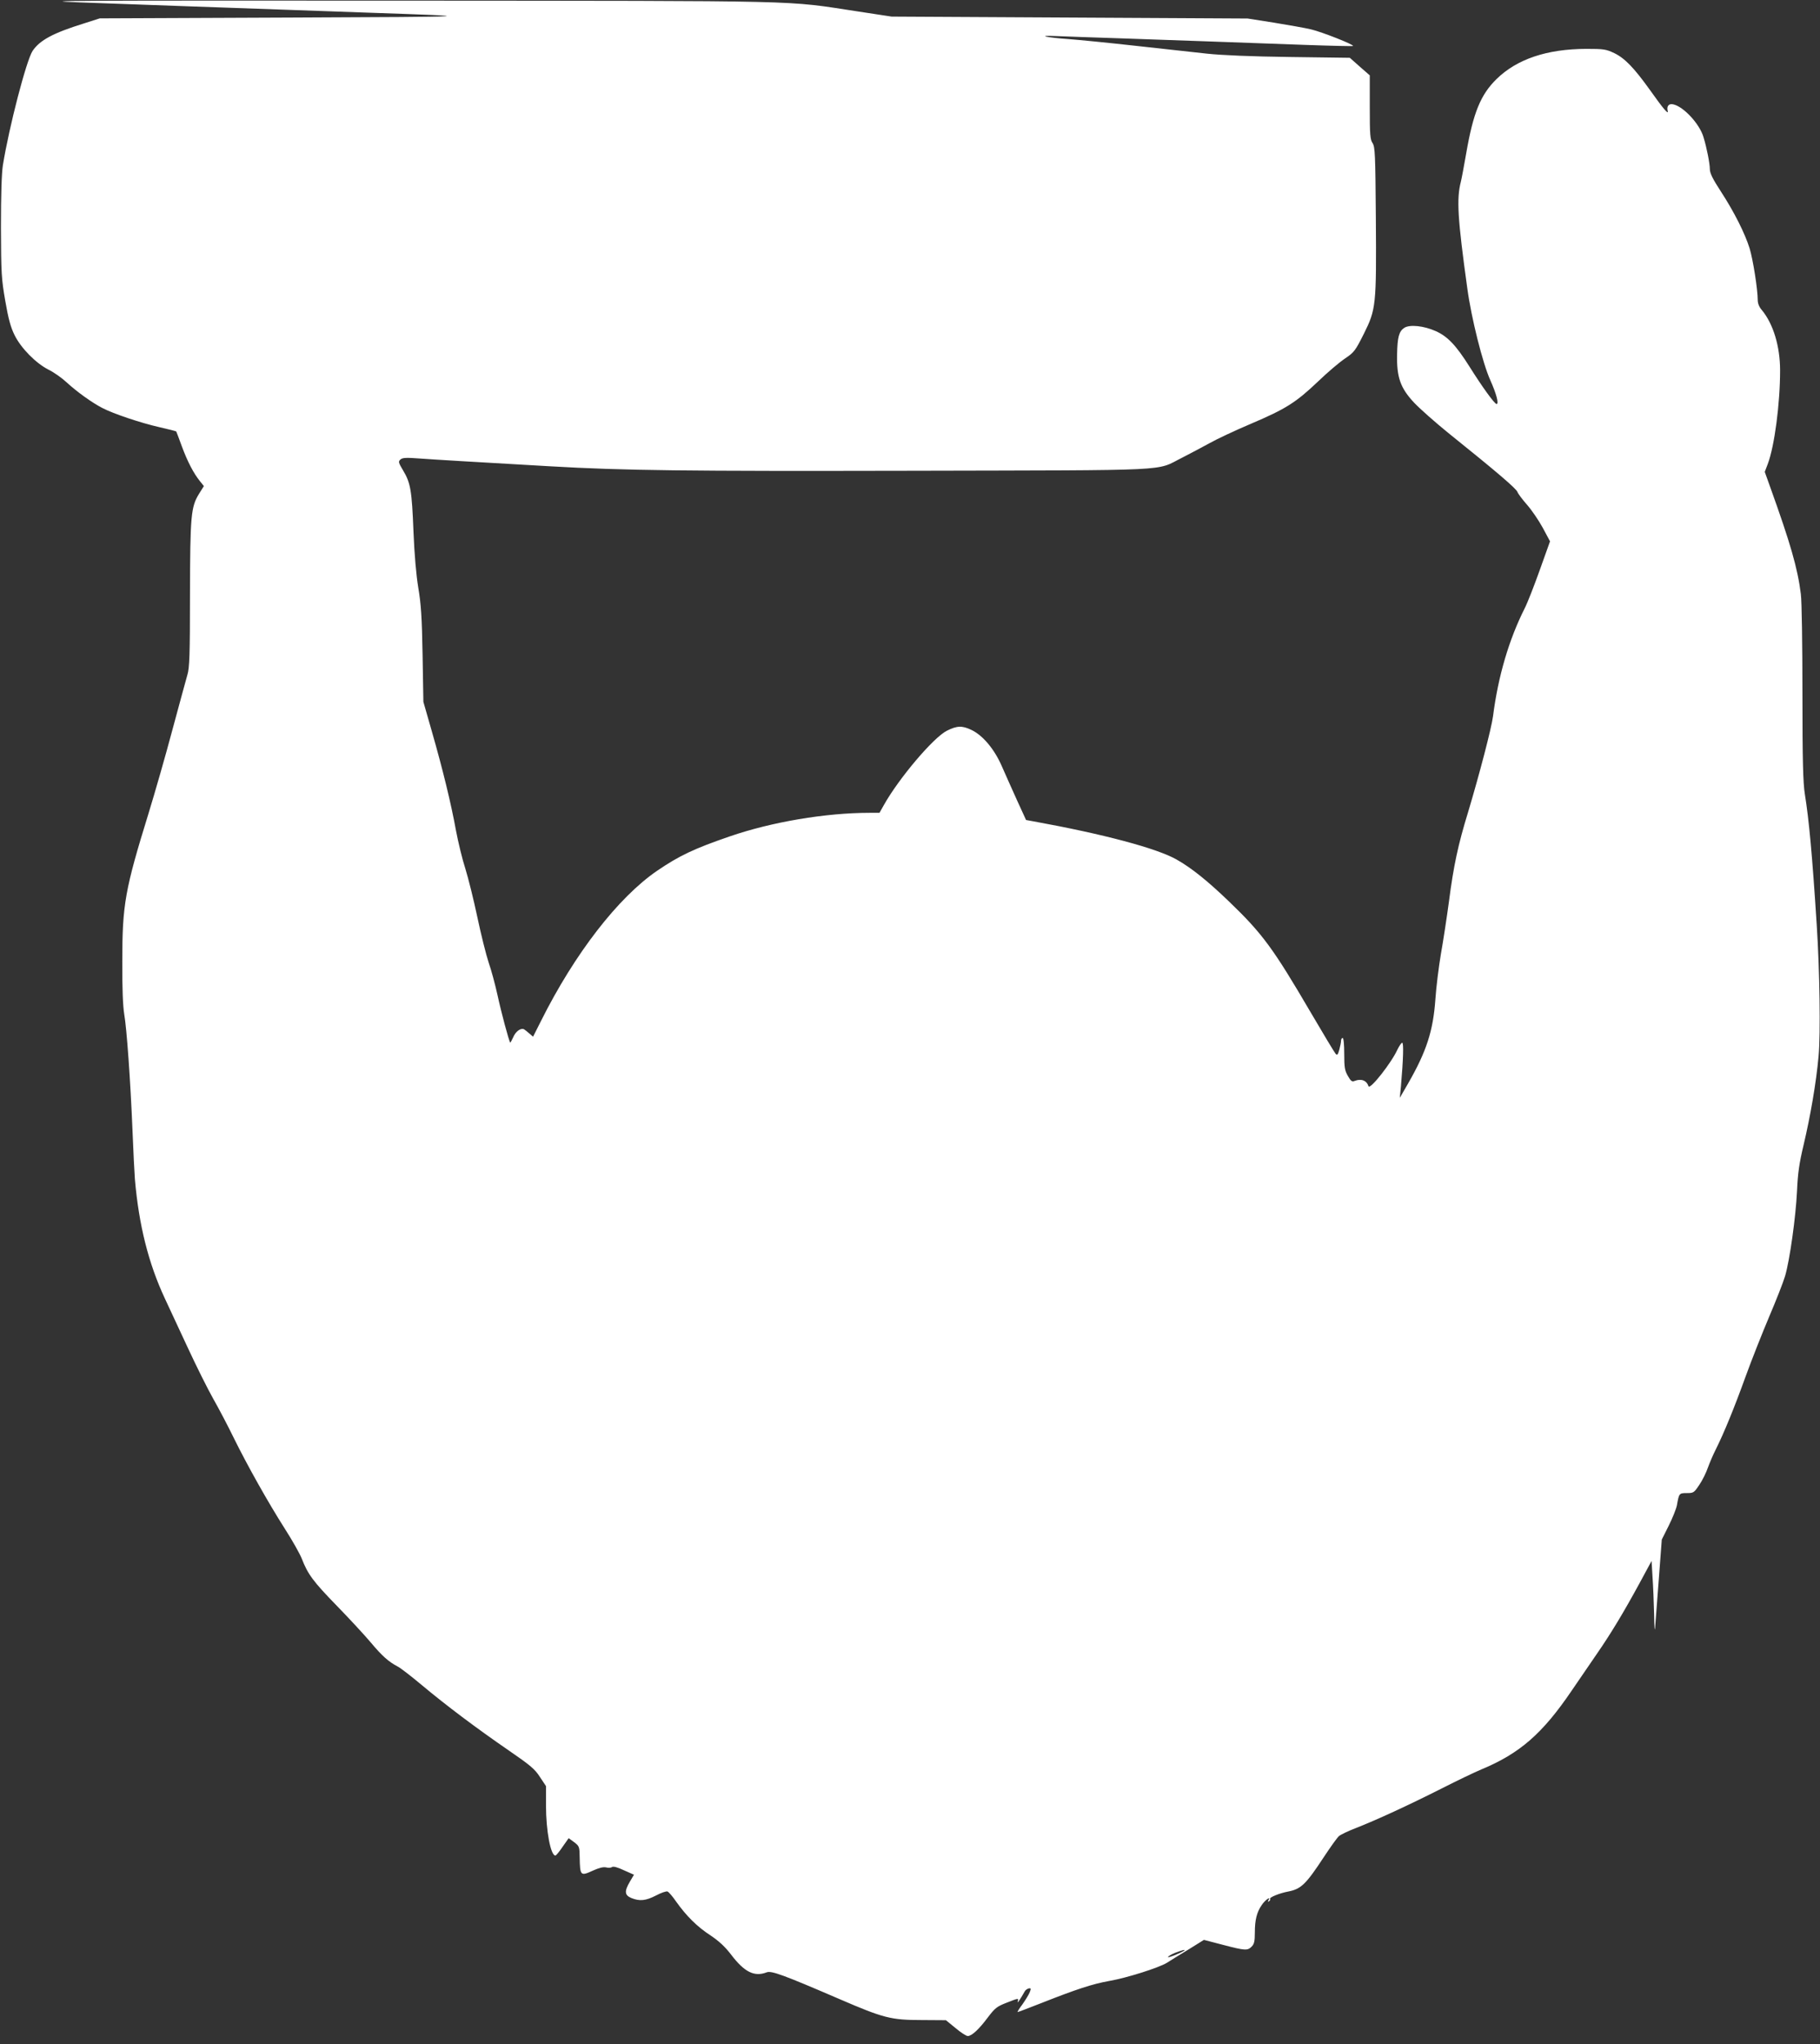
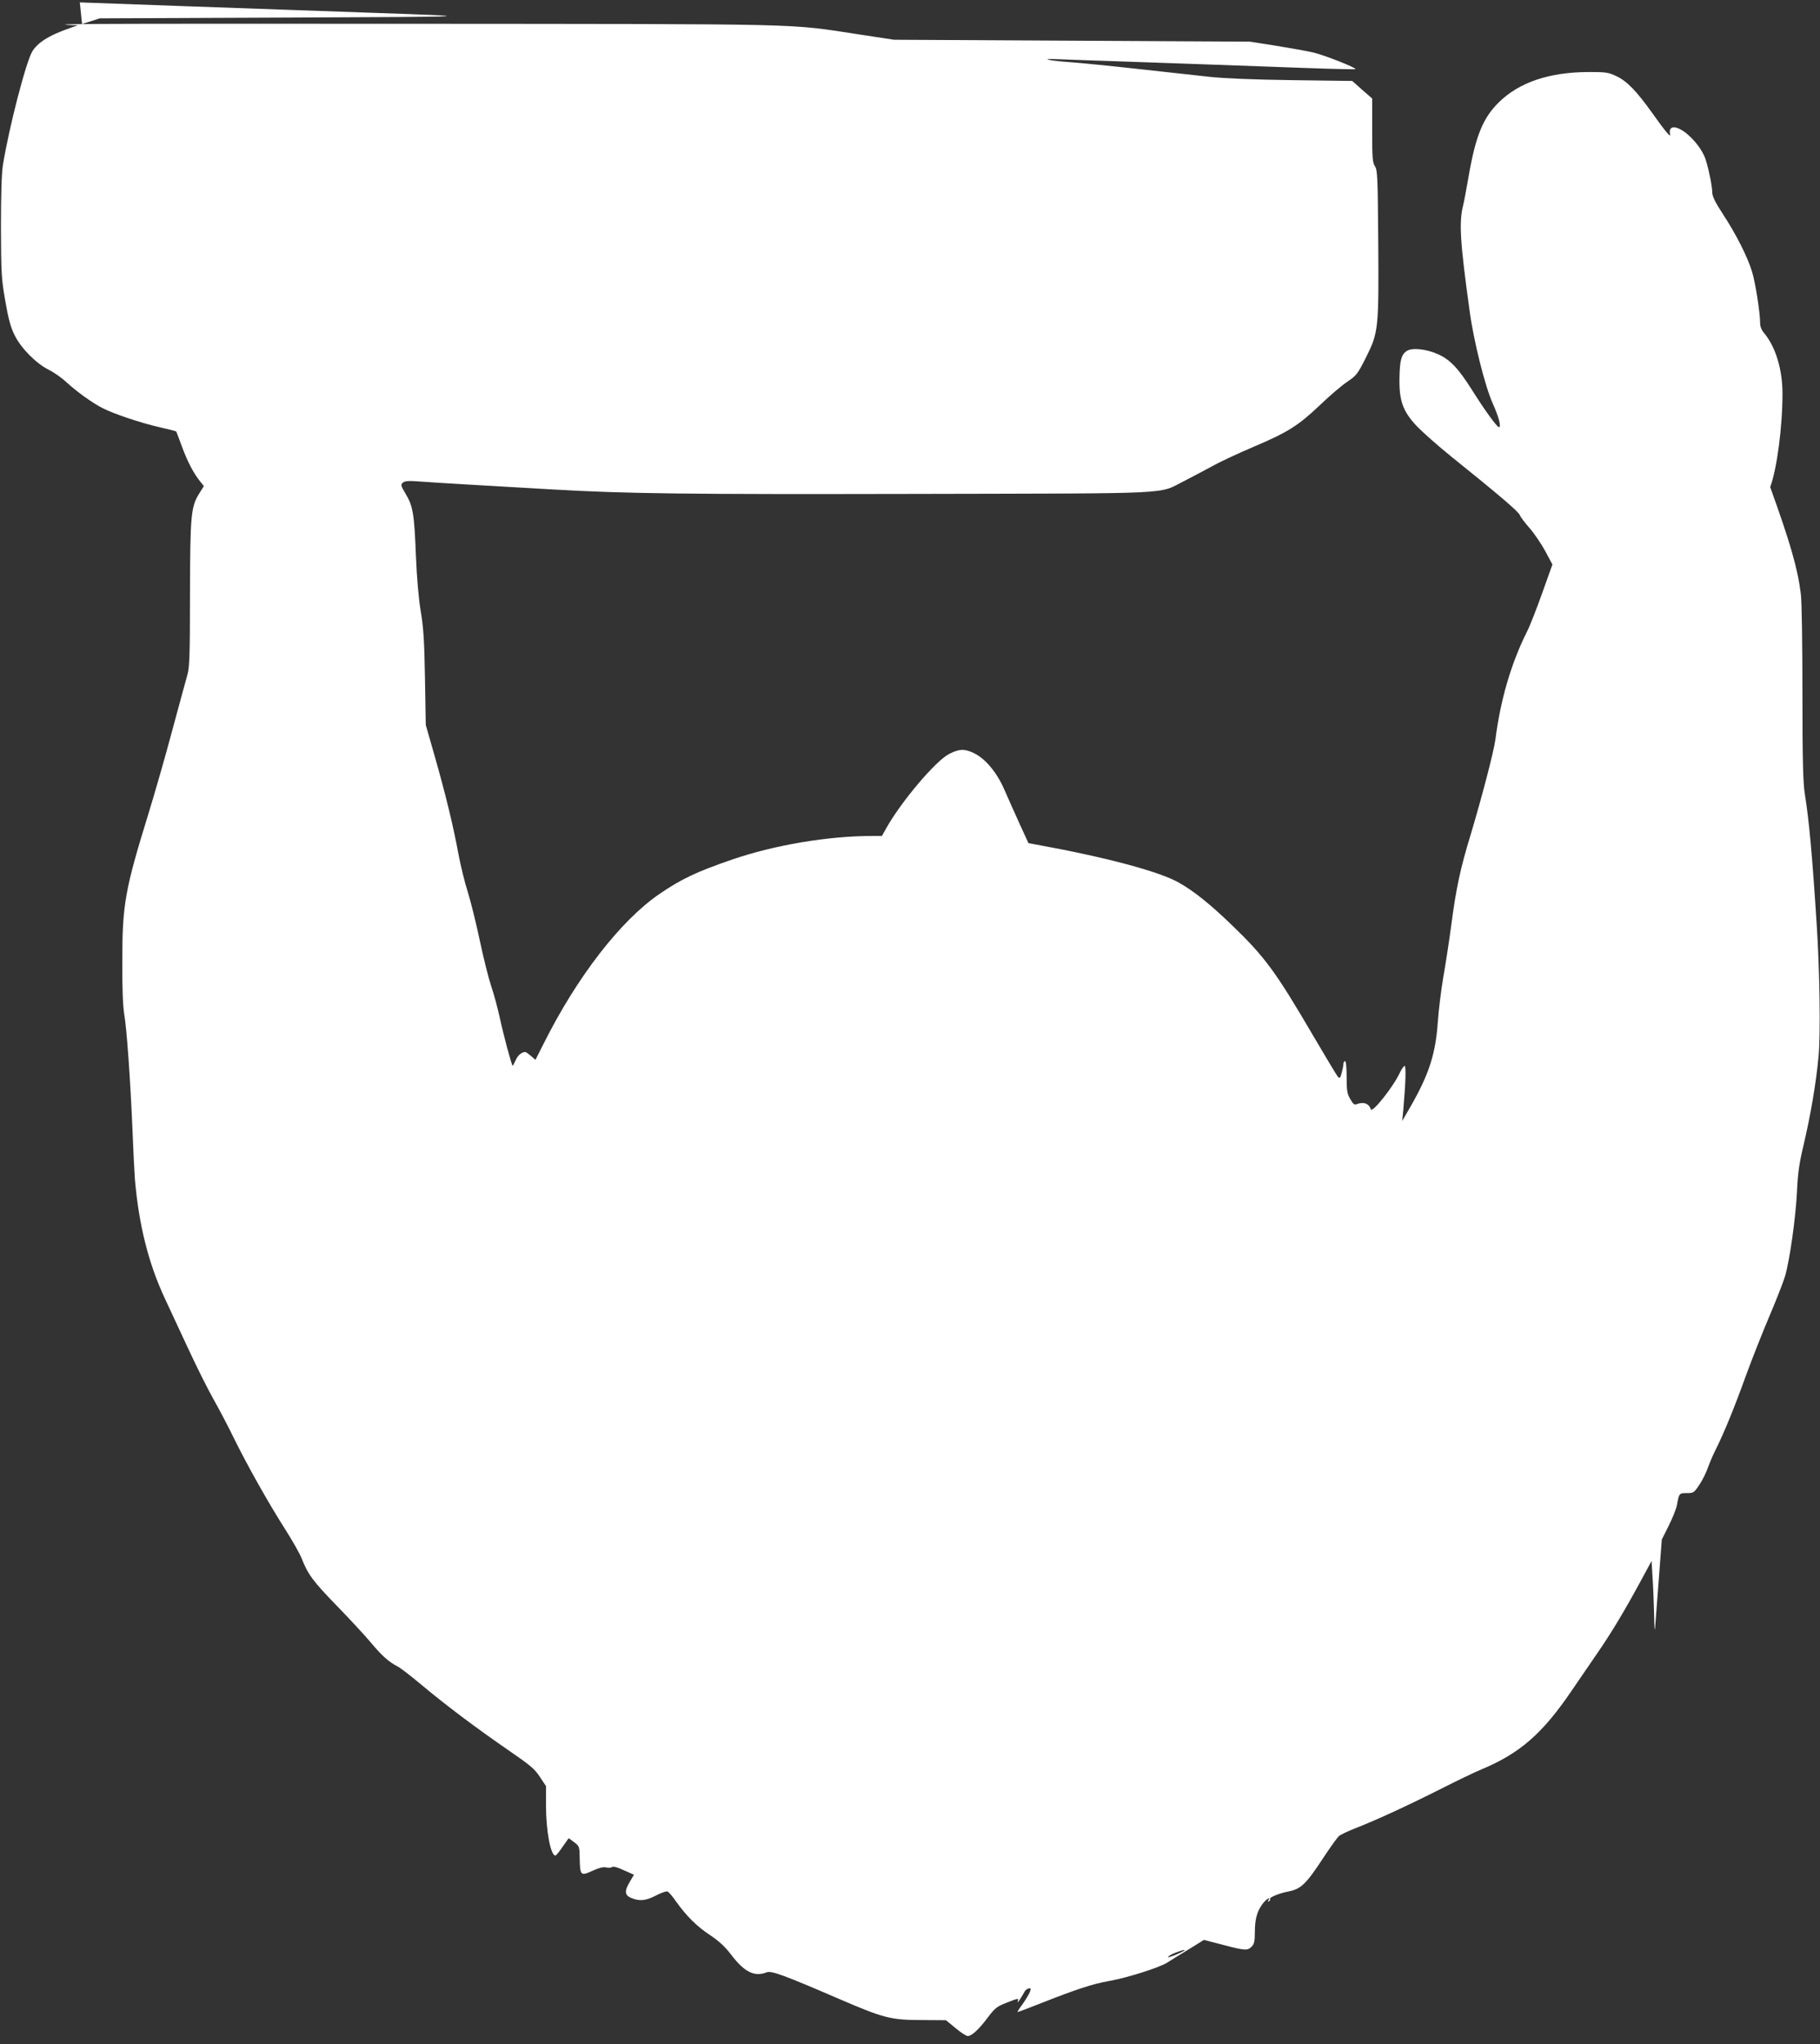
<svg xmlns="http://www.w3.org/2000/svg" version="1.0" width="1140pt" height="1280pt" viewBox="0 0 1140 1280" preserveAspectRatio="xMidYMid meet">
  <rect x="0" y="0" width="1140" height="1280" fill="#333333" stroke="none" />
  <g transform="translate(0,1280) scale(0.1,-0.1)" fill="#ffffff" stroke="none">
-     <path d="M500 12785 c190 -7 489 -18 665 -24 176 -6 444 -16 595 -21 151 -5 406 -14 565 -20 709 -24 686 -25 -510 -30 l-1190 -5 -100 -32 c-193 -60 -276 -105 -321 -172 -39 -60 -147 -475 -186 -716 -8 -53 -12 -183 -12 -390 1 -288 3 -321 27 -459 19 -111 34 -166 58 -214 40 -82 134 -177 213 -217 33 -16 84 -52 114 -80 64 -59 159 -127 223 -160 69 -36 242 -94 357 -120 57 -13 105 -25 106 -27 1 -2 17 -43 35 -93 35 -95 74 -170 114 -219 l24 -30 -30 -48 c-51 -82 -56 -136 -57 -633 0 -374 -3 -458 -16 -500 -8 -27 -50 -183 -94 -345 -43 -162 -111 -398 -150 -525 -147 -476 -164 -569 -164 -925 -1 -168 4 -281 12 -330 16 -92 39 -416 52 -730 5 -129 12 -266 15 -305 25 -288 85 -526 187 -745 22 -47 86 -184 142 -305 56 -121 129 -267 162 -325 33 -58 90 -166 126 -240 87 -177 217 -408 322 -573 47 -73 94 -157 106 -187 38 -98 71 -143 219 -295 80 -82 176 -186 213 -230 71 -85 112 -121 167 -150 19 -9 88 -63 155 -119 147 -123 338 -267 546 -410 131 -90 161 -115 192 -164 l38 -57 0 -122 c0 -158 29 -313 59 -313 4 0 25 25 45 55 l38 54 34 -25 c33 -25 34 -29 35 -95 2 -116 5 -119 83 -83 38 17 65 24 82 20 14 -4 31 -3 37 2 8 6 35 -1 75 -20 l63 -28 -26 -44 c-35 -60 -33 -84 10 -102 52 -21 90 -17 154 16 32 17 64 28 72 25 8 -3 32 -31 54 -63 64 -90 131 -157 214 -211 55 -37 92 -71 131 -122 83 -109 145 -140 223 -110 29 11 106 -17 456 -168 276 -119 322 -131 515 -131 l151 -1 60 -49 c33 -28 67 -50 77 -50 25 0 71 43 126 117 45 59 56 68 121 93 71 28 72 28 66 7 -6 -19 14 10 44 63 4 8 16 16 25 18 14 3 15 -1 6 -24 -6 -15 -27 -49 -46 -76 -20 -26 -33 -48 -30 -48 3 0 72 26 153 58 213 84 315 118 422 137 110 19 311 83 361 114 19 13 79 49 133 82 l98 61 119 -31 c141 -37 154 -37 180 -11 16 16 20 33 20 88 0 79 12 127 43 172 21 32 60 59 42 30 -5 -9 -4 -11 4 -6 6 4 9 11 6 15 -5 9 60 36 115 46 80 16 110 45 223 217 41 62 83 121 94 130 10 9 60 33 110 52 125 49 325 141 533 246 96 49 209 103 250 120 240 100 382 224 564 492 54 79 128 187 165 241 80 116 162 251 263 437 l73 135 6 -100 c4 -55 8 -161 10 -235 1 -74 4 -112 6 -85 2 28 12 163 23 302 l19 252 44 88 c24 48 47 106 51 128 13 74 14 75 62 75 42 0 45 2 79 53 19 28 43 77 53 107 11 30 33 82 50 115 51 102 116 261 186 455 37 102 103 269 147 373 44 103 89 218 100 255 30 102 67 370 75 532 5 114 14 176 41 289 43 182 79 390 94 556 13 140 7 537 -11 815 -29 454 -49 665 -75 828 -11 68 -15 209 -15 627 0 311 -4 577 -10 625 -20 161 -65 317 -192 670 l-34 95 19 50 c42 111 77 377 77 585 0 152 -43 292 -114 378 -17 19 -26 42 -26 63 0 67 -30 256 -51 324 -29 93 -96 227 -180 356 -51 78 -69 115 -69 140 0 34 -19 133 -40 201 -24 81 -122 188 -187 204 -29 8 -45 -10 -37 -41 7 -27 -28 14 -113 134 -97 135 -155 196 -221 228 -53 25 -66 27 -177 27 -246 -1 -433 -64 -561 -189 -100 -98 -146 -211 -190 -465 -14 -80 -29 -161 -34 -180 -27 -106 -20 -227 41 -667 25 -184 96 -468 144 -574 38 -85 55 -149 39 -149 -13 1 -91 109 -170 235 -84 133 -137 189 -212 222 -74 33 -162 42 -196 20 -33 -22 -43 -58 -45 -167 -3 -143 21 -210 106 -301 37 -39 134 -125 217 -192 305 -245 425 -348 431 -368 4 -11 31 -47 60 -80 30 -34 74 -99 99 -145 l45 -84 -64 -179 c-35 -98 -77 -206 -95 -241 -98 -195 -166 -424 -198 -675 -10 -76 -85 -363 -156 -600 -63 -205 -91 -336 -120 -560 -14 -104 -37 -254 -51 -332 -13 -78 -29 -204 -34 -280 -14 -198 -55 -326 -171 -528 l-52 -90 7 70 c15 173 18 275 8 275 -5 0 -18 -19 -29 -41 -37 -83 -173 -256 -182 -231 -12 36 -45 49 -87 33 -16 -7 -24 -1 -42 31 -20 34 -23 55 -23 139 0 59 -4 99 -10 99 -5 0 -10 -8 -10 -17 0 -10 -5 -35 -11 -57 -9 -32 -13 -36 -23 -25 -7 8 -77 124 -156 259 -234 400 -302 493 -510 693 -136 131 -237 212 -331 265 -124 70 -457 159 -898 239 l-44 8 -55 120 c-30 66 -73 163 -96 215 -47 109 -120 195 -191 229 -59 28 -90 27 -154 -5 -84 -42 -301 -298 -395 -466 l-27 -48 -62 0 c-275 0 -613 -57 -877 -148 -224 -77 -316 -121 -454 -215 -244 -167 -516 -518 -727 -940 l-50 -99 -22 19 c-12 11 -28 23 -34 27 -20 11 -54 -13 -69 -51 -9 -19 -17 -34 -18 -32 -8 9 -57 192 -80 299 -14 63 -38 154 -55 202 -16 48 -48 176 -71 285 -23 109 -57 245 -75 303 -19 58 -45 166 -59 240 -31 171 -83 383 -151 620 l-53 185 -5 295 c-4 237 -10 320 -27 420 -13 80 -24 205 -30 350 -10 257 -18 306 -65 384 -30 50 -31 56 -16 69 13 11 36 12 116 6 91 -7 352 -22 820 -49 470 -27 842 -31 2270 -28 1674 4 1517 -4 1690 82 49 25 126 66 170 90 44 25 161 80 260 122 219 93 282 133 422 266 59 57 135 121 168 143 56 38 64 47 118 155 76 153 79 175 75 726 -3 399 -5 442 -20 467 -16 23 -18 53 -18 225 l0 200 -63 55 -62 55 -375 5 c-238 3 -428 11 -520 21 -80 9 -284 31 -455 50 -170 19 -355 37 -410 41 -144 10 -207 25 -80 19 55 -2 235 -9 400 -14 381 -13 768 -27 1153 -41 167 -6 305 -9 307 -7 8 8 -195 88 -263 104 -37 9 -141 27 -232 42 l-165 26 -1115 6 -1115 6 -210 32 c-468 71 -267 66 -2870 68 -2069 1 -2309 0 -2005 -11z m6919 -12199 c-15 -13 -106 -50 -103 -41 3 6 24 18 47 27 42 16 64 21 56 14z" />
+     <path d="M500 12785 c190 -7 489 -18 665 -24 176 -6 444 -16 595 -21 151 -5 406 -14 565 -20 709 -24 686 -25 -510 -30 l-1190 -5 -100 -32 c-193 -60 -276 -105 -321 -172 -39 -60 -147 -475 -186 -716 -8 -53 -12 -183 -12 -390 1 -288 3 -321 27 -459 19 -111 34 -166 58 -214 40 -82 134 -177 213 -217 33 -16 84 -52 114 -80 64 -59 159 -127 223 -160 69 -36 242 -94 357 -120 57 -13 105 -25 106 -27 1 -2 17 -43 35 -93 35 -95 74 -170 114 -219 l24 -30 -30 -48 c-51 -82 -56 -136 -57 -633 0 -374 -3 -458 -16 -500 -8 -27 -50 -183 -94 -345 -43 -162 -111 -398 -150 -525 -147 -476 -164 -569 -164 -925 -1 -168 4 -281 12 -330 16 -92 39 -416 52 -730 5 -129 12 -266 15 -305 25 -288 85 -526 187 -745 22 -47 86 -184 142 -305 56 -121 129 -267 162 -325 33 -58 90 -166 126 -240 87 -177 217 -408 322 -573 47 -73 94 -157 106 -187 38 -98 71 -143 219 -295 80 -82 176 -186 213 -230 71 -85 112 -121 167 -150 19 -9 88 -63 155 -119 147 -123 338 -267 546 -410 131 -90 161 -115 192 -164 l38 -57 0 -122 c0 -158 29 -313 59 -313 4 0 25 25 45 55 l38 54 34 -25 c33 -25 34 -29 35 -95 2 -116 5 -119 83 -83 38 17 65 24 82 20 14 -4 31 -3 37 2 8 6 35 -1 75 -20 l63 -28 -26 -44 c-35 -60 -33 -84 10 -102 52 -21 90 -17 154 16 32 17 64 28 72 25 8 -3 32 -31 54 -63 64 -90 131 -157 214 -211 55 -37 92 -71 131 -122 83 -109 145 -140 223 -110 29 11 106 -17 456 -168 276 -119 322 -131 515 -131 l151 -1 60 -49 c33 -28 67 -50 77 -50 25 0 71 43 126 117 45 59 56 68 121 93 71 28 72 28 66 7 -6 -19 14 10 44 63 4 8 16 16 25 18 14 3 15 -1 6 -24 -6 -15 -27 -49 -46 -76 -20 -26 -33 -48 -30 -48 3 0 72 26 153 58 213 84 315 118 422 137 110 19 311 83 361 114 19 13 79 49 133 82 l98 61 119 -31 c141 -37 154 -37 180 -11 16 16 20 33 20 88 0 79 12 127 43 172 21 32 60 59 42 30 -5 -9 -4 -11 4 -6 6 4 9 11 6 15 -5 9 60 36 115 46 80 16 110 45 223 217 41 62 83 121 94 130 10 9 60 33 110 52 125 49 325 141 533 246 96 49 209 103 250 120 240 100 382 224 564 492 54 79 128 187 165 241 80 116 162 251 263 437 l73 135 6 -100 c4 -55 8 -161 10 -235 1 -74 4 -112 6 -85 2 28 12 163 23 302 l19 252 44 88 c24 48 47 106 51 128 13 74 14 75 62 75 42 0 45 2 79 53 19 28 43 77 53 107 11 30 33 82 50 115 51 102 116 261 186 455 37 102 103 269 147 373 44 103 89 218 100 255 30 102 67 370 75 532 5 114 14 176 41 289 43 182 79 390 94 556 13 140 7 537 -11 815 -29 454 -49 665 -75 828 -11 68 -15 209 -15 627 0 311 -4 577 -10 625 -20 161 -65 317 -192 670 c42 111 77 377 77 585 0 152 -43 292 -114 378 -17 19 -26 42 -26 63 0 67 -30 256 -51 324 -29 93 -96 227 -180 356 -51 78 -69 115 -69 140 0 34 -19 133 -40 201 -24 81 -122 188 -187 204 -29 8 -45 -10 -37 -41 7 -27 -28 14 -113 134 -97 135 -155 196 -221 228 -53 25 -66 27 -177 27 -246 -1 -433 -64 -561 -189 -100 -98 -146 -211 -190 -465 -14 -80 -29 -161 -34 -180 -27 -106 -20 -227 41 -667 25 -184 96 -468 144 -574 38 -85 55 -149 39 -149 -13 1 -91 109 -170 235 -84 133 -137 189 -212 222 -74 33 -162 42 -196 20 -33 -22 -43 -58 -45 -167 -3 -143 21 -210 106 -301 37 -39 134 -125 217 -192 305 -245 425 -348 431 -368 4 -11 31 -47 60 -80 30 -34 74 -99 99 -145 l45 -84 -64 -179 c-35 -98 -77 -206 -95 -241 -98 -195 -166 -424 -198 -675 -10 -76 -85 -363 -156 -600 -63 -205 -91 -336 -120 -560 -14 -104 -37 -254 -51 -332 -13 -78 -29 -204 -34 -280 -14 -198 -55 -326 -171 -528 l-52 -90 7 70 c15 173 18 275 8 275 -5 0 -18 -19 -29 -41 -37 -83 -173 -256 -182 -231 -12 36 -45 49 -87 33 -16 -7 -24 -1 -42 31 -20 34 -23 55 -23 139 0 59 -4 99 -10 99 -5 0 -10 -8 -10 -17 0 -10 -5 -35 -11 -57 -9 -32 -13 -36 -23 -25 -7 8 -77 124 -156 259 -234 400 -302 493 -510 693 -136 131 -237 212 -331 265 -124 70 -457 159 -898 239 l-44 8 -55 120 c-30 66 -73 163 -96 215 -47 109 -120 195 -191 229 -59 28 -90 27 -154 -5 -84 -42 -301 -298 -395 -466 l-27 -48 -62 0 c-275 0 -613 -57 -877 -148 -224 -77 -316 -121 -454 -215 -244 -167 -516 -518 -727 -940 l-50 -99 -22 19 c-12 11 -28 23 -34 27 -20 11 -54 -13 -69 -51 -9 -19 -17 -34 -18 -32 -8 9 -57 192 -80 299 -14 63 -38 154 -55 202 -16 48 -48 176 -71 285 -23 109 -57 245 -75 303 -19 58 -45 166 -59 240 -31 171 -83 383 -151 620 l-53 185 -5 295 c-4 237 -10 320 -27 420 -13 80 -24 205 -30 350 -10 257 -18 306 -65 384 -30 50 -31 56 -16 69 13 11 36 12 116 6 91 -7 352 -22 820 -49 470 -27 842 -31 2270 -28 1674 4 1517 -4 1690 82 49 25 126 66 170 90 44 25 161 80 260 122 219 93 282 133 422 266 59 57 135 121 168 143 56 38 64 47 118 155 76 153 79 175 75 726 -3 399 -5 442 -20 467 -16 23 -18 53 -18 225 l0 200 -63 55 -62 55 -375 5 c-238 3 -428 11 -520 21 -80 9 -284 31 -455 50 -170 19 -355 37 -410 41 -144 10 -207 25 -80 19 55 -2 235 -9 400 -14 381 -13 768 -27 1153 -41 167 -6 305 -9 307 -7 8 8 -195 88 -263 104 -37 9 -141 27 -232 42 l-165 26 -1115 6 -1115 6 -210 32 c-468 71 -267 66 -2870 68 -2069 1 -2309 0 -2005 -11z m6919 -12199 c-15 -13 -106 -50 -103 -41 3 6 24 18 47 27 42 16 64 21 56 14z" />
  </g>
</svg>